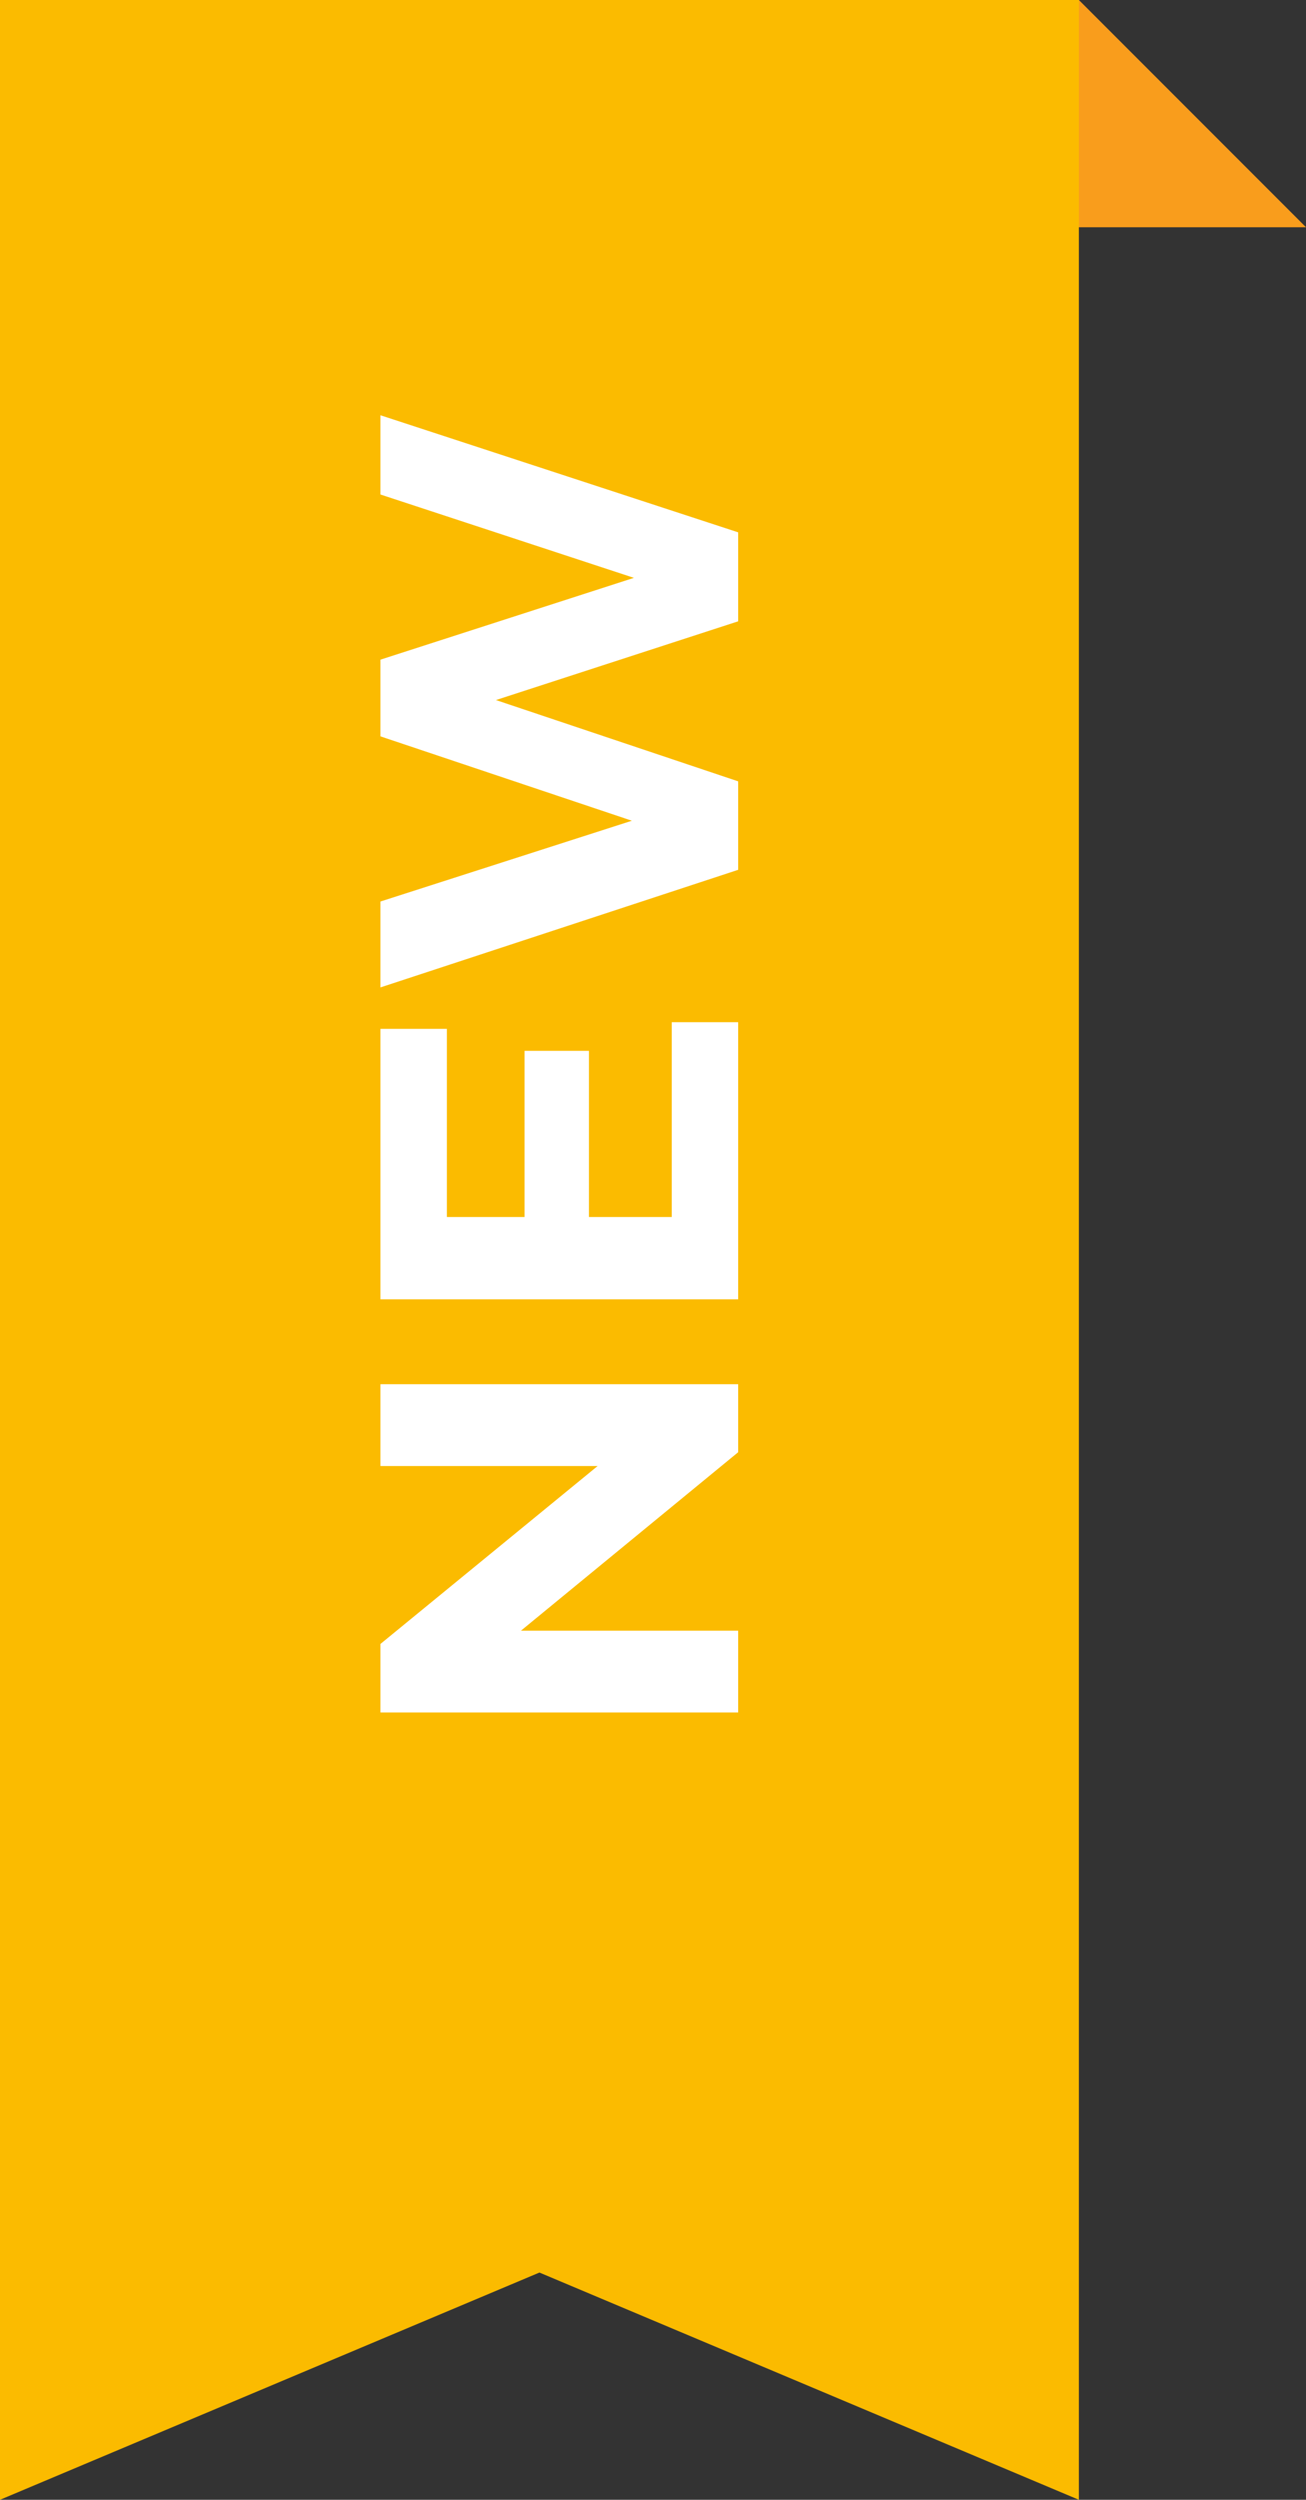
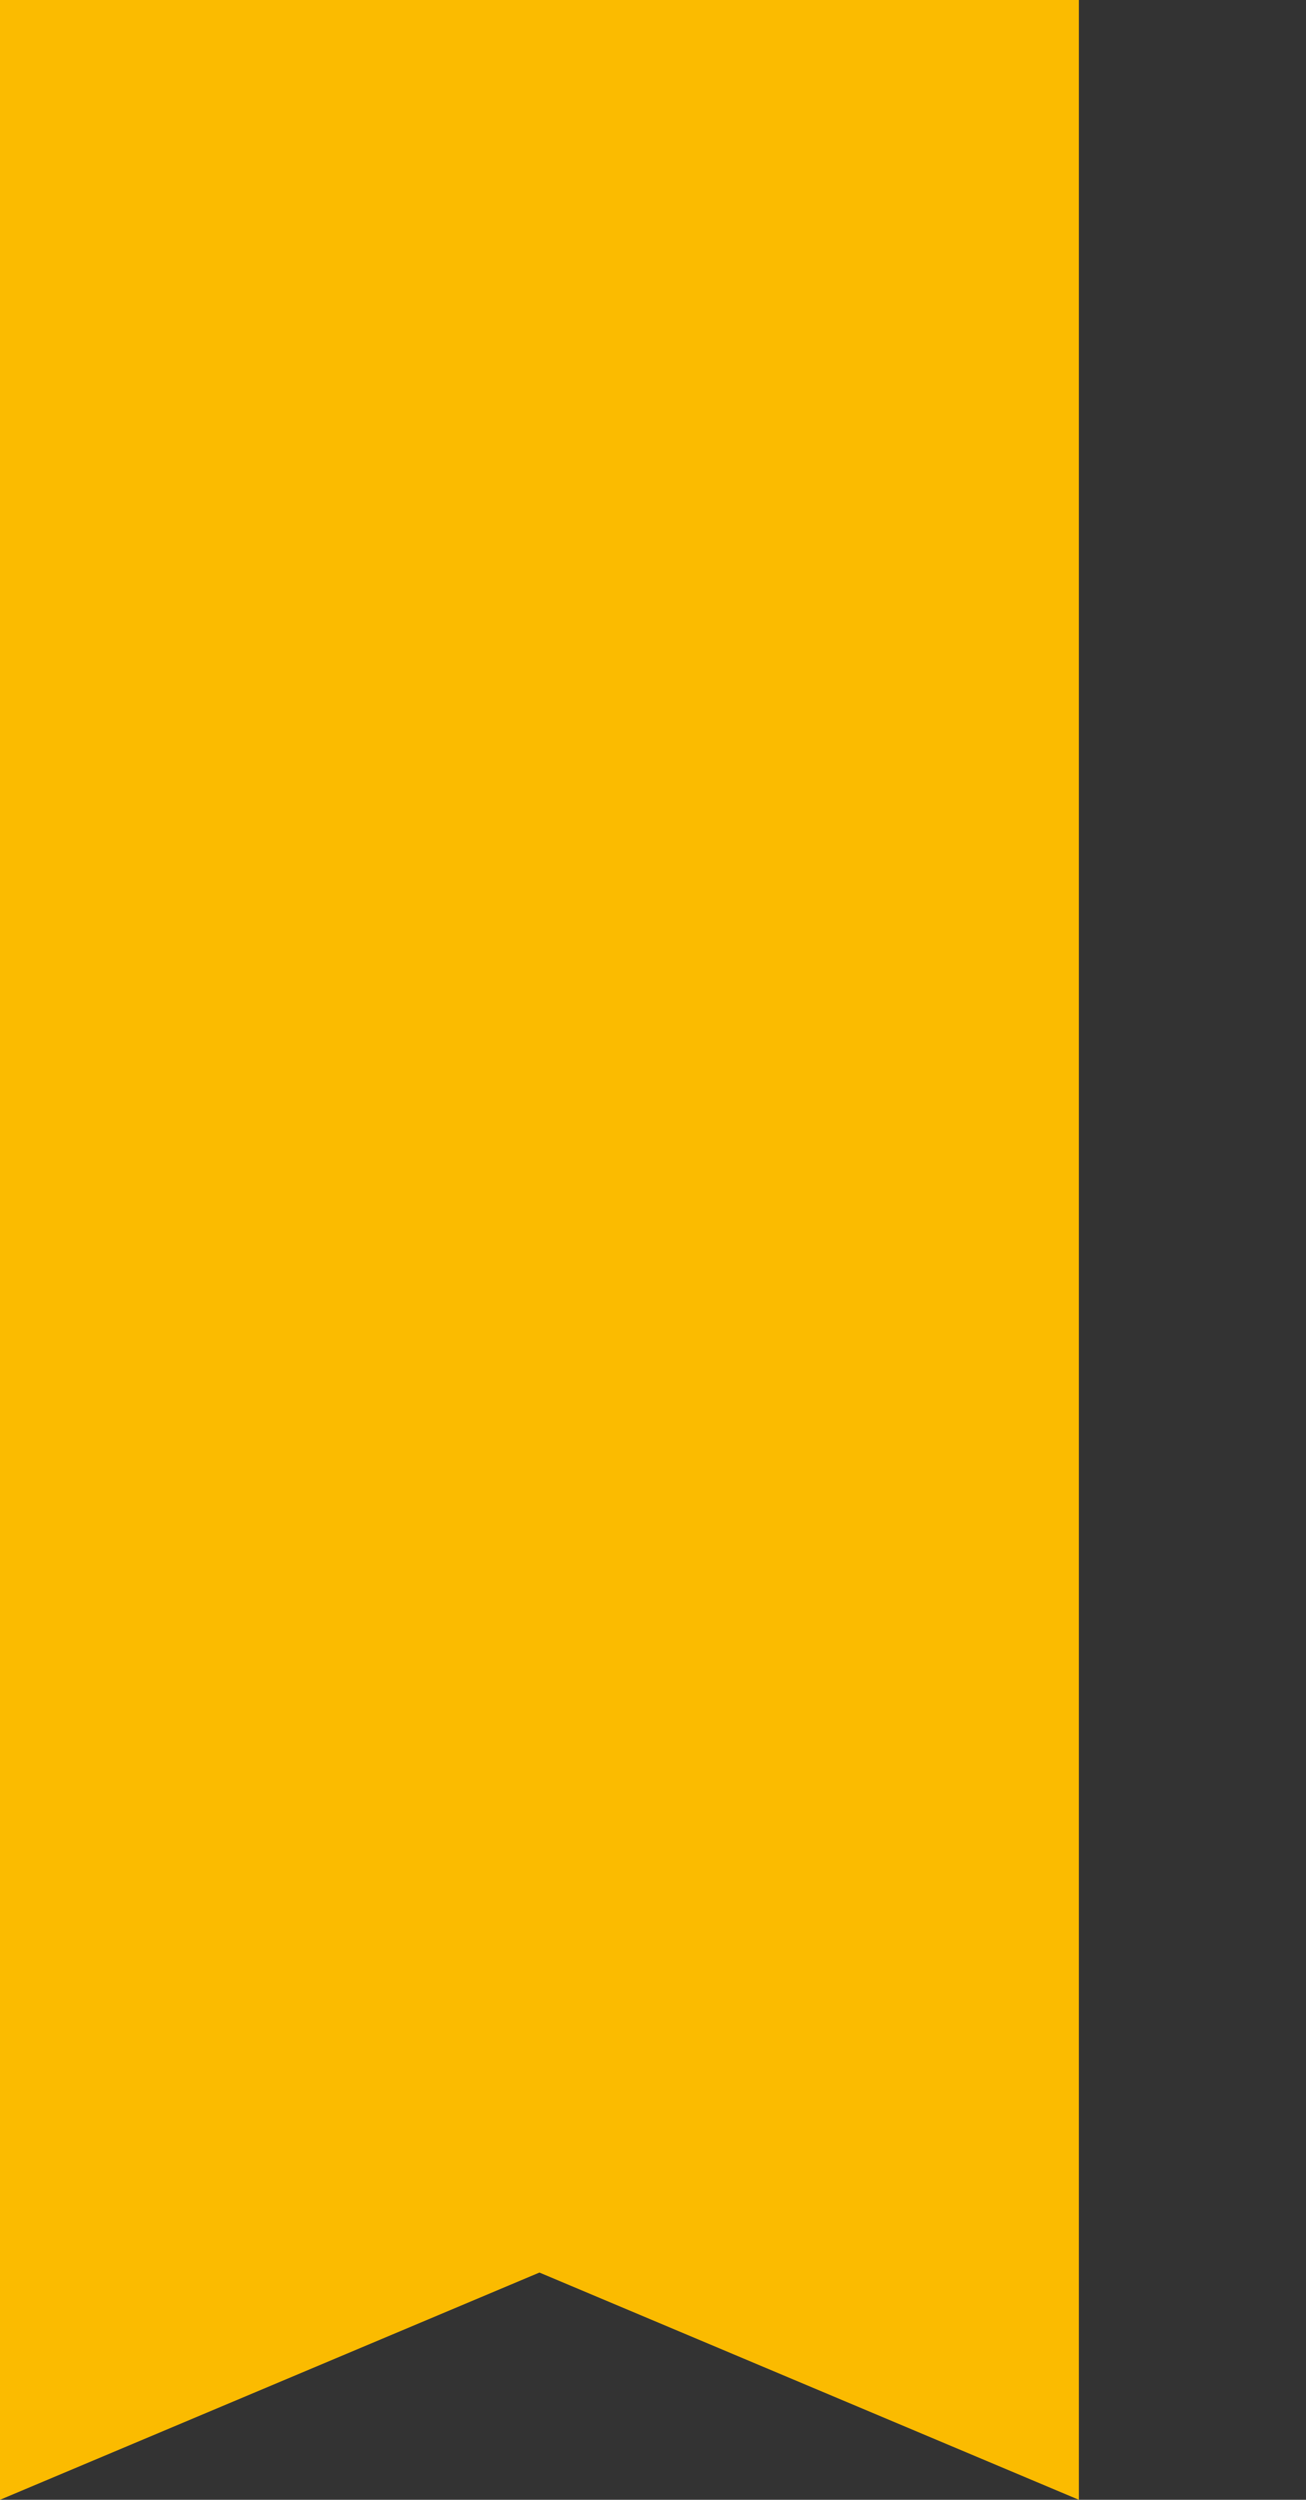
<svg xmlns="http://www.w3.org/2000/svg" width="23px" height="44px" viewBox="0 0 23 44" version="1.1">
  <rect x="0" y="0" width="23" height="44" fill="#333333" stroke="none" />
  <title>A46EB714-960A-421E-B8FE-F9DB173C6A23</title>
  <g id="GFE-Desktop-UI-Jul-31-v0" stroke="none" stroke-width="1" fill="none" fill-rule="evenodd">
    <g id="2" transform="translate(-549, -438)">
      <g id="Group-11" transform="translate(279, 146)">
        <g id="Group-4">
          <g id="Group-3" transform="translate(24, 65)">
            <g id="Group-5" transform="translate(0, 191)">
              <g id="Group-11-Copy-2" transform="translate(242, 36)">
                <g id="Group-14" transform="translate(15.5, 22) rotate(-90) translate(-15.5, -22) translate(-6.5, 10.5)">
-                   <polygon id="Path-3" fill="#F99D1C" points="40 23 44 19 44 3.74700271e-16 40 0" />
                  <polygon id="Rectangle" fill="#FBBB00" points="-1.24545929e-11 0 44 0 44 19 -1.24927568e-11 19 4 9.5" />
-                   <path d="M15.298,13 L15.298,9.175 L18.439,13 L19.636,13 L19.636,6.7 L18.196,6.7 L18.196,10.525 L15.064,6.7 L13.858,6.7 L13.858,13 L15.298,13 Z M26.008,13 L26.008,11.83 L22.579,11.83 L22.579,10.372 L25.504,10.372 L25.504,9.238 L22.579,9.238 L22.579,7.87 L25.891,7.87 L25.891,6.7 L21.13,6.7 L21.13,13 L26.008,13 Z M30.247,13 L31.678,8.734 L33.064,13 L34.63,13 L36.691,6.7 L35.296,6.7 L33.829,11.164 L32.389,6.7 L31.039,6.7 L29.554,11.128 L28.132,6.7 L26.62,6.7 L28.69,13 L30.247,13 Z" id="NEW" fill="#FFFFFF" fill-rule="nonzero" />
                </g>
              </g>
            </g>
          </g>
        </g>
      </g>
    </g>
  </g>
</svg>